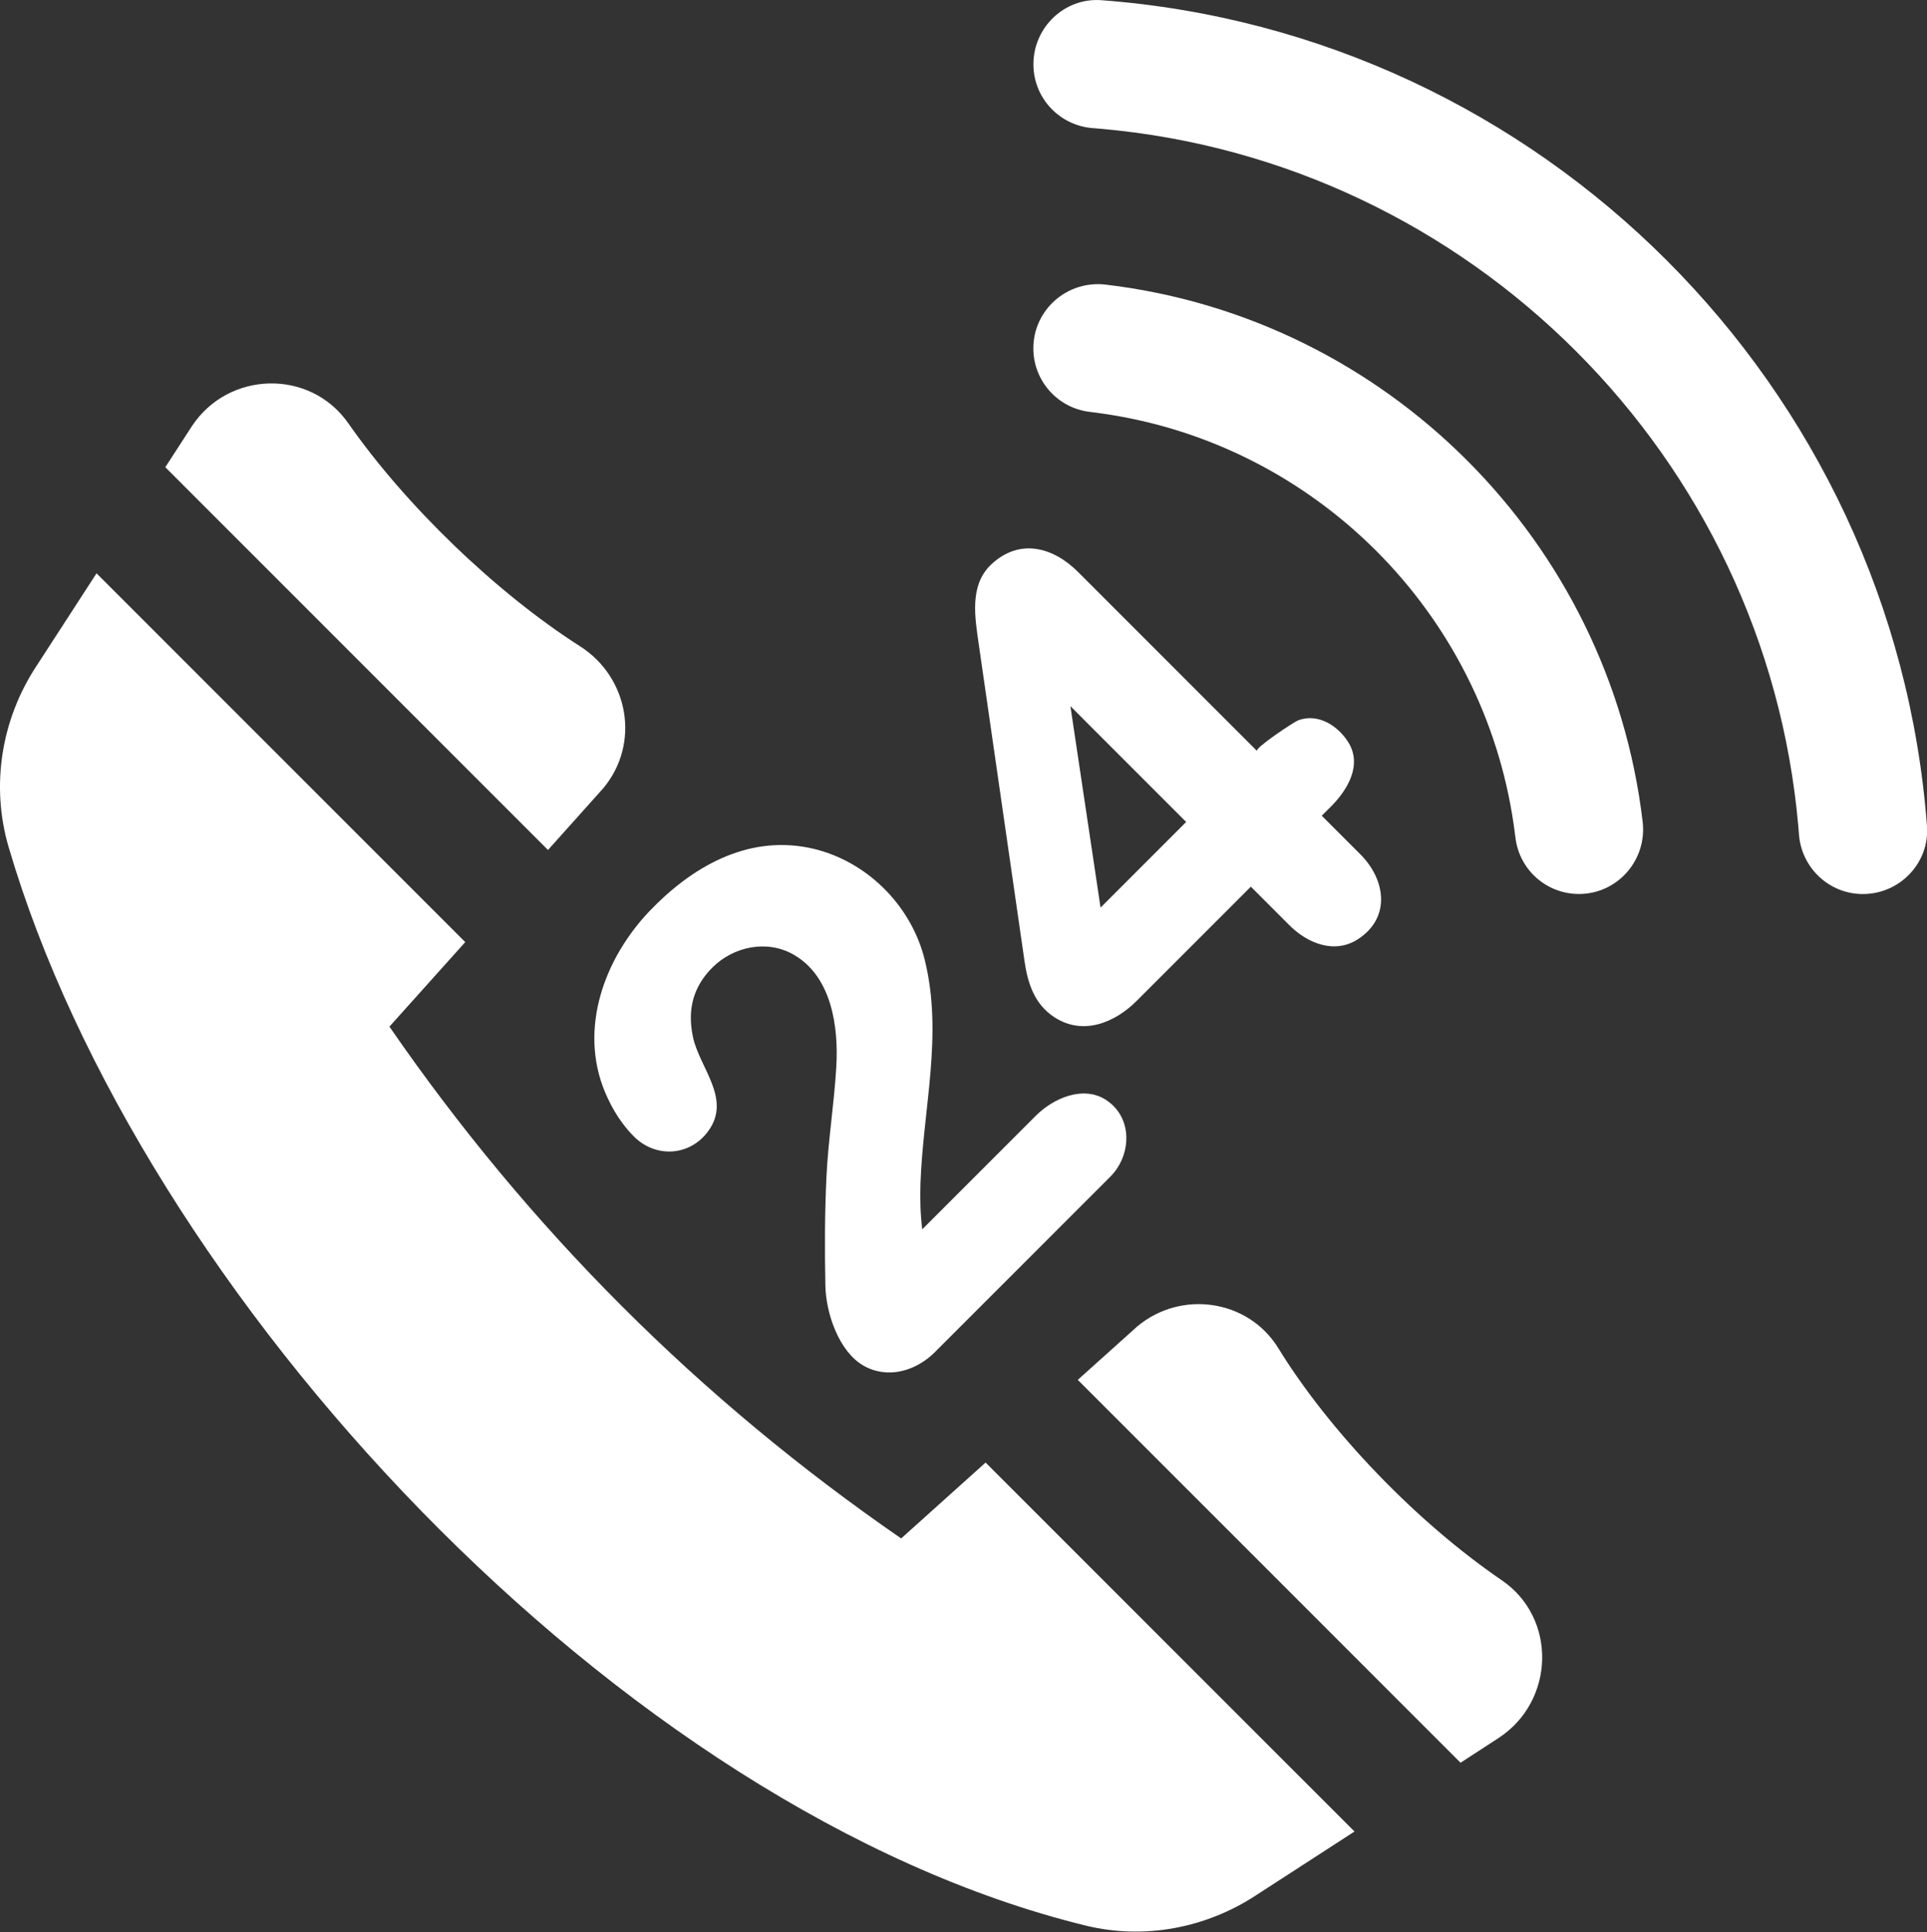
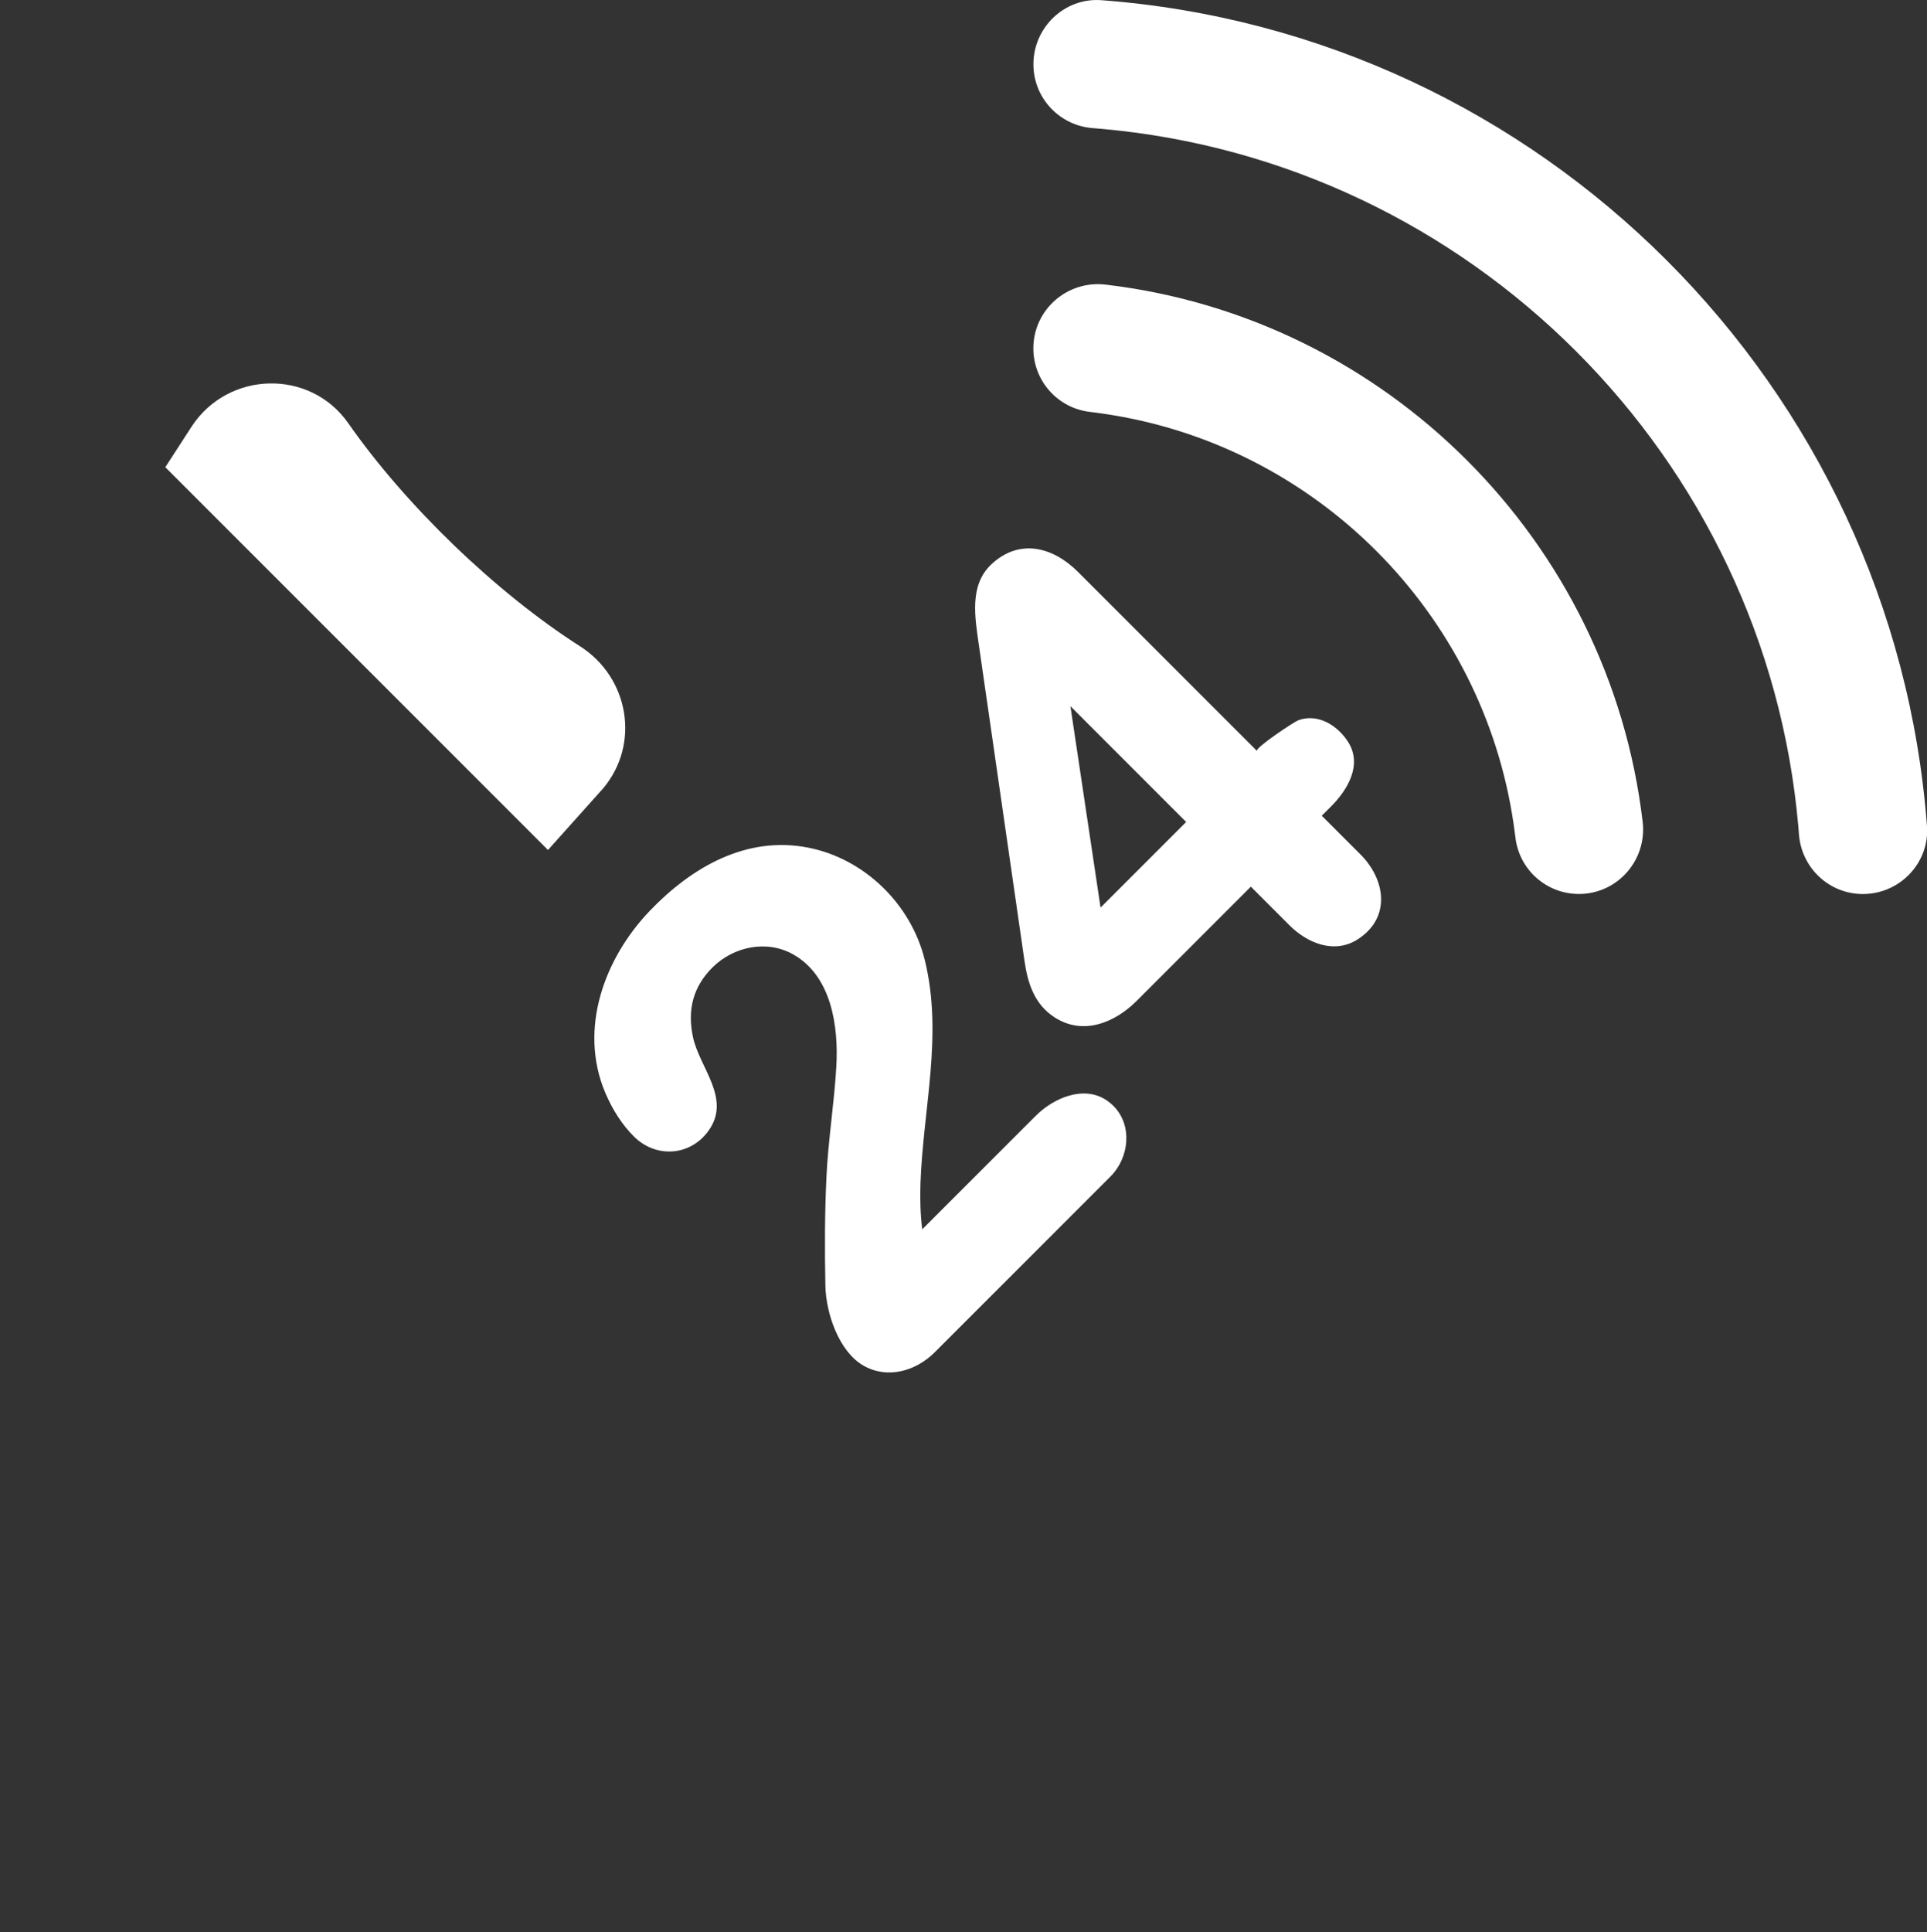
<svg xmlns="http://www.w3.org/2000/svg" fill="#ffffff" height="124.2" preserveAspectRatio="xMidYMid meet" version="1" viewBox="0.0 0.0 123.9 124.2" width="123.9" zoomAndPan="magnify">
  <rect x="0.0" y="0.0" width="123.9" height="124.2" fill="#333333" stroke="none" />
  <defs>
    <clipPath id="a">
      <path d="M 66 0 L 123.91 0 L 123.91 58 L 66 58 Z M 66 0" />
    </clipPath>
    <clipPath id="b">
-       <path d="M 0 36 L 88 36 L 88 124.172 L 0 124.172 Z M 0 36" />
-     </clipPath>
+       </clipPath>
  </defs>
  <g>
    <g id="change1_1">
      <path d="M 71.09 18.297 C 68.621 18.004 66.441 19.91 66.441 22.395 C 66.441 24.477 68 26.23 70.066 26.477 C 70.34 26.508 70.613 26.547 70.883 26.586 C 84.539 28.539 95.363 39.363 97.328 53.027 C 97.367 53.301 97.402 53.574 97.438 53.844 C 97.684 55.914 99.434 57.469 101.52 57.469 C 104 57.469 105.91 55.289 105.617 52.824 C 103.492 34.781 89.133 20.422 71.09 18.297" fill="inherit" />
    </g>
    <g clip-path="url(#a)" id="change1_6">
      <path d="M 70.816 0.012 C 68.449 -0.164 66.445 1.758 66.445 4.133 C 66.445 6.297 68.117 8.078 70.277 8.238 C 70.434 8.25 70.59 8.262 70.75 8.277 C 94.539 10.355 113.559 29.375 115.629 53.156 C 115.645 53.32 115.656 53.488 115.668 53.652 C 115.84 55.805 117.617 57.473 119.777 57.473 C 122.152 57.473 124.078 55.465 123.898 53.094 C 121.766 24.797 99.105 2.137 70.816 0.012" fill="inherit" />
    </g>
    <g clip-path="url(#b)" id="change1_7">
-       <path d="M 57.941 98.898 C 44.957 89.945 33.992 78.984 25.039 65.996 L 29.914 60.562 L 6.207 36.855 L 2.34 42.82 C 0.078 46.258 -0.602 50.512 0.555 54.453 C 8.969 83.133 39.777 116.438 69.809 123.785 C 73.566 124.703 77.539 123.953 80.773 121.828 L 87.09 117.738 L 63.371 94.02 L 57.941 98.898" fill="inherit" />
-     </g>
+       </g>
    <g id="change1_2">
-       <path d="M 96.559 101.586 C 91.078 97.844 85.484 92.02 82.195 86.672 C 80.266 83.531 75.949 82.902 73.121 85.27 L 69.297 88.703 L 93.91 113.316 L 96.371 111.715 C 99.98 109.344 100.125 104.016 96.559 101.586" fill="inherit" />
-     </g>
+       </g>
    <g id="change1_3">
      <path d="M 38.781 50.68 C 41.18 47.82 40.445 43.559 37.297 41.547 C 31.906 38.105 26.09 32.504 22.387 27.199 C 19.93 23.695 14.672 23.832 12.324 27.418 L 10.629 30.035 L 35.234 54.641 L 38.781 50.68" fill="inherit" />
    </g>
    <g id="change1_4">
      <path d="M 76.266 52.84 L 70.762 58.344 L 68.824 45.395 Z M 65.871 61.773 C 66.078 63.211 66.512 64.559 67.793 65.391 C 69.629 66.59 71.676 65.75 73.09 64.336 L 80.426 57 L 82.91 59.484 C 84.07 60.641 85.805 61.352 87.312 60.375 C 89.449 58.988 89.086 56.539 87.469 54.922 L 84.984 52.438 L 85.562 51.863 C 86.645 50.781 87.621 49.164 86.672 47.684 C 86 46.637 84.758 45.859 83.523 46.285 C 83.504 46.293 83.48 46.301 83.461 46.309 C 83.191 46.41 80.648 48.102 80.824 48.277 L 69.32 36.773 C 67.703 35.156 65.547 34.586 63.738 36.281 C 62.301 37.629 62.691 39.719 62.938 41.461 C 62.938 41.461 65.871 61.773 65.871 61.773" fill="inherit" />
    </g>
    <g id="change1_5">
      <path d="M 38.902 70.211 C 39.383 71.348 40.004 72.305 40.754 73.055 C 42.156 74.457 44.355 74.336 45.539 72.711 C 47.055 70.633 44.98 68.66 44.555 66.664 C 44.176 64.879 44.586 63.418 45.801 62.199 C 47.164 60.84 49.32 60.387 51.031 61.371 C 53.477 62.773 53.918 66 53.773 68.555 C 53.637 70.938 53.246 73.297 53.137 75.684 C 53.027 78.004 53.023 80.363 53.07 82.66 C 53.105 84.41 53.934 86.887 55.527 87.793 C 57.086 88.676 58.902 88.129 60.105 86.926 L 71.395 75.637 C 72.621 74.41 72.82 72.336 71.602 71.105 C 71.469 70.969 71.316 70.844 71.148 70.73 C 69.668 69.738 67.723 70.598 66.594 71.73 C 66.57 71.75 59.297 79.027 59.297 79.027 C 59.176 78.043 59.152 77.062 59.184 76.07 C 59.355 71.234 60.645 66.527 59.461 61.715 C 58.586 58.137 55.602 55.211 51.977 54.492 C 47.988 53.703 44.457 55.754 41.777 58.555 C 38.859 61.605 37.195 66.129 38.902 70.211" fill="inherit" />
    </g>
  </g>
</svg>